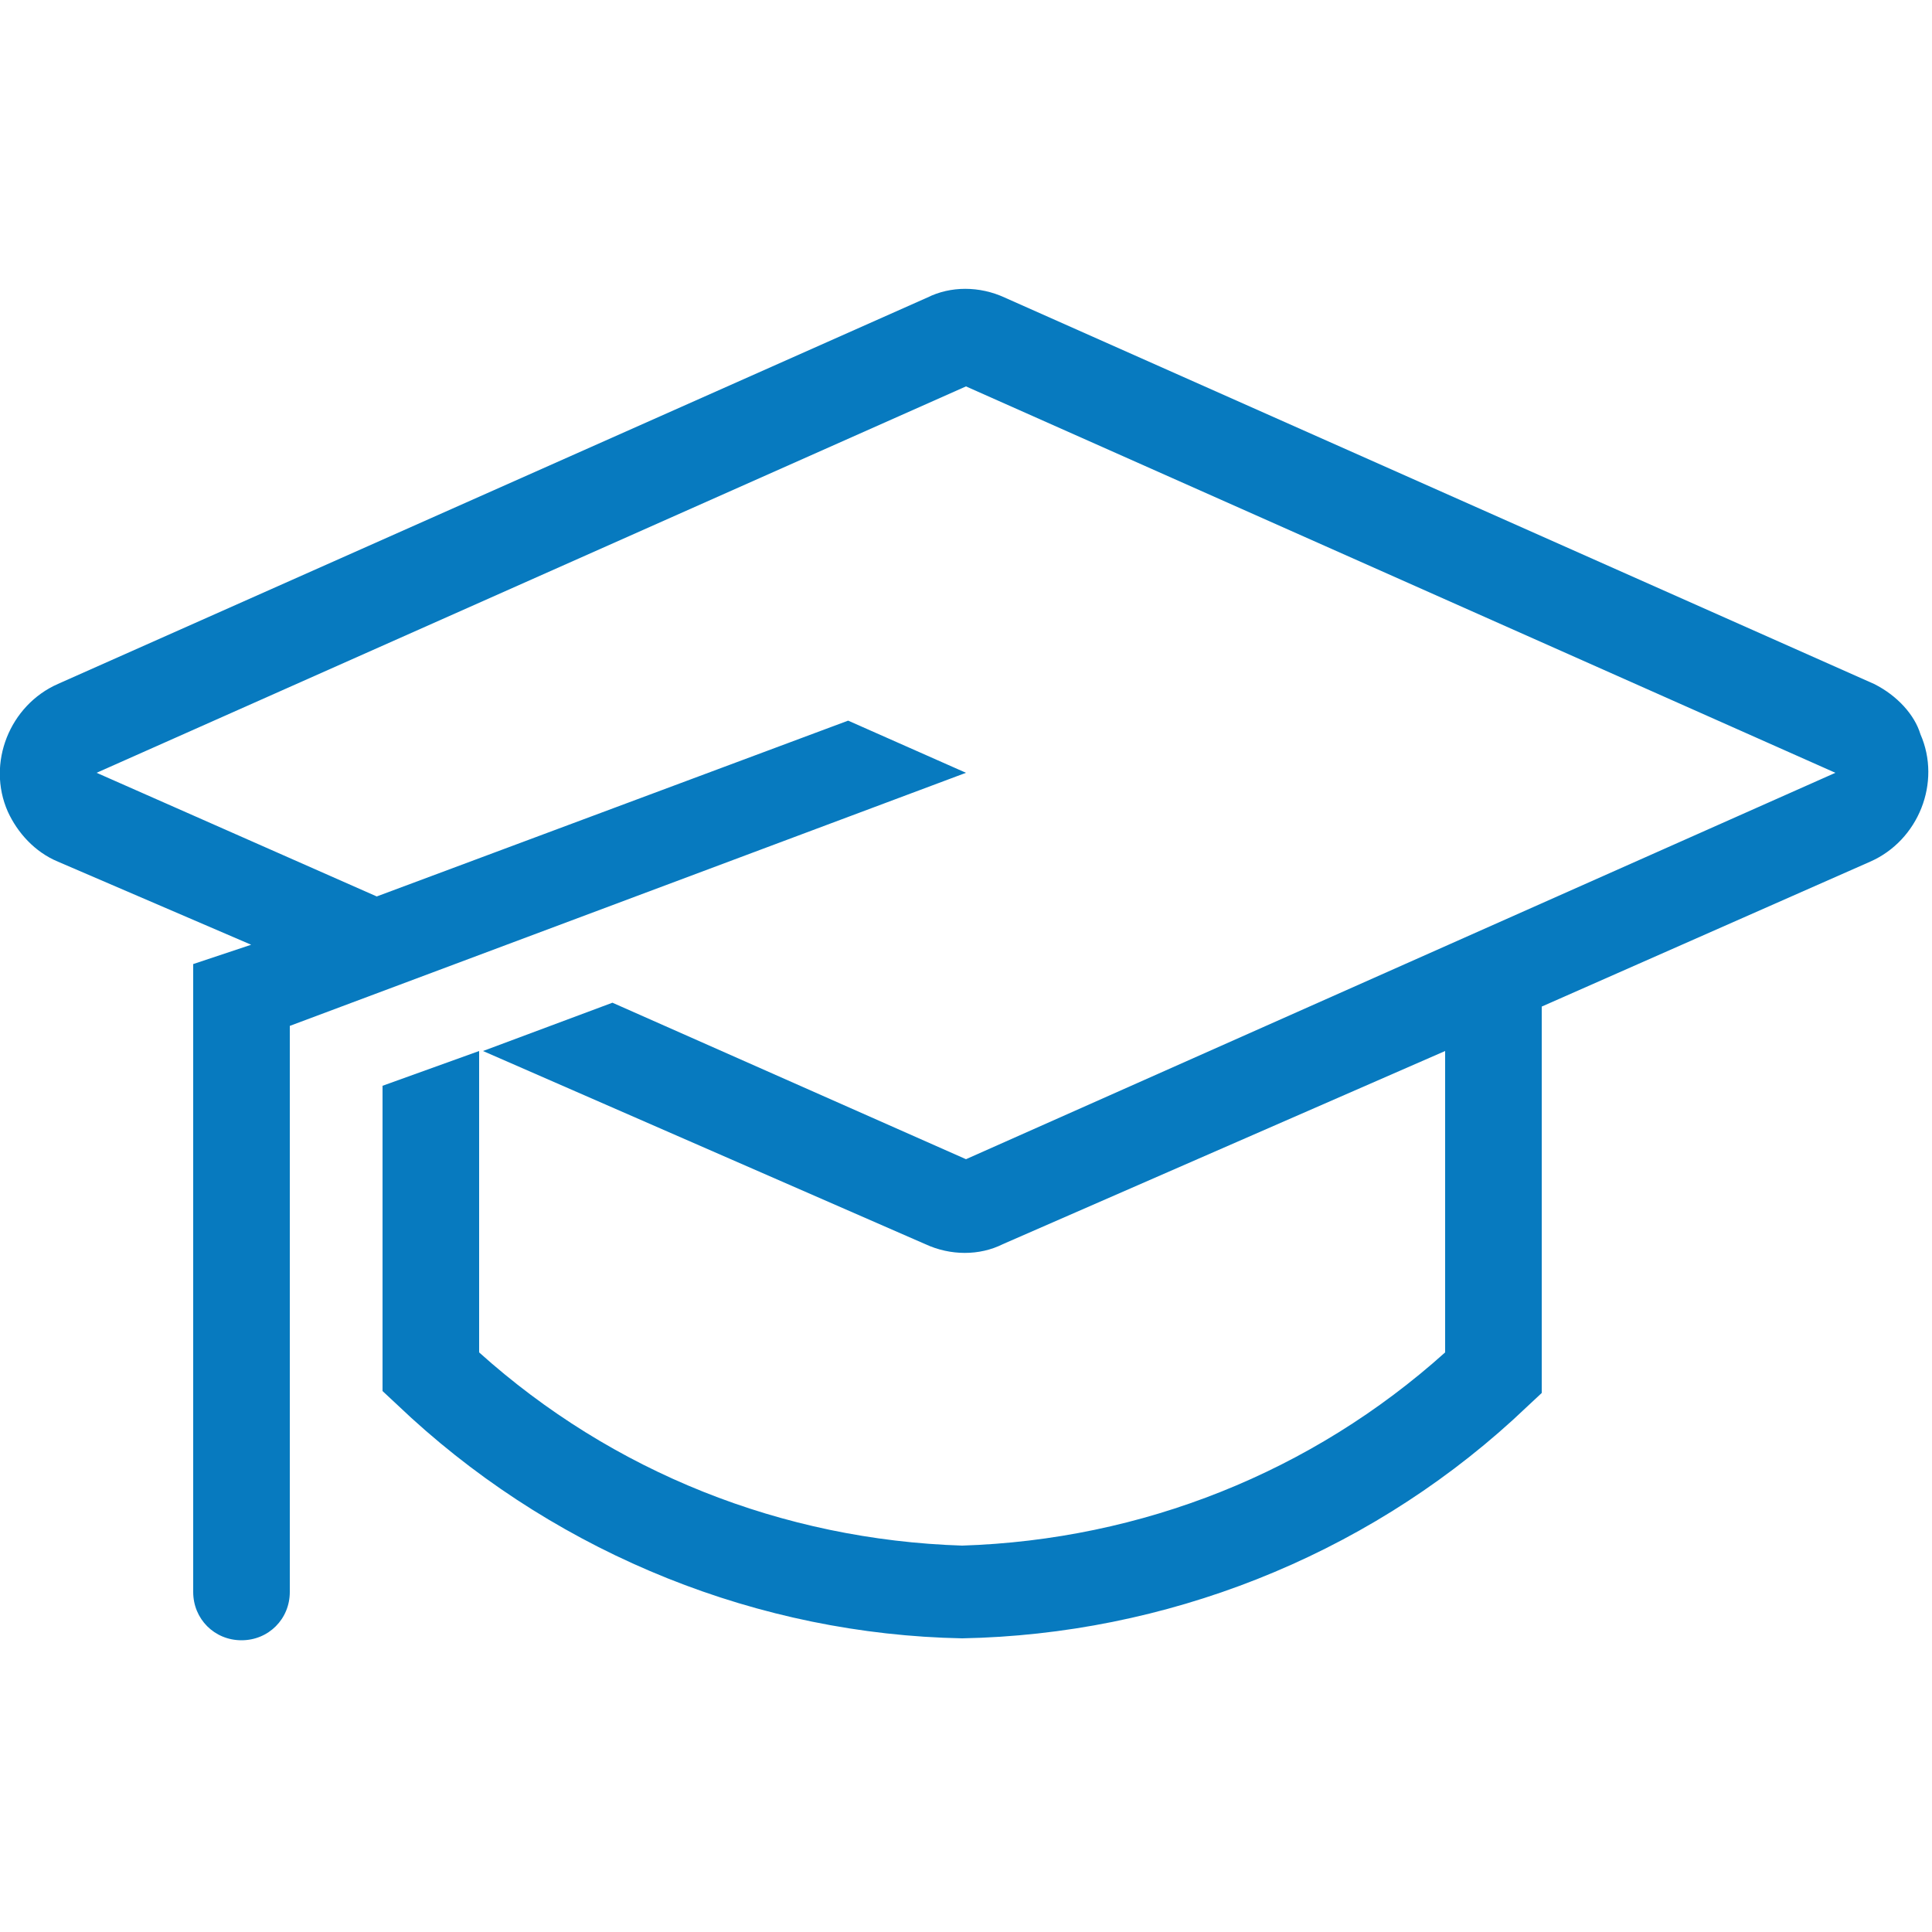
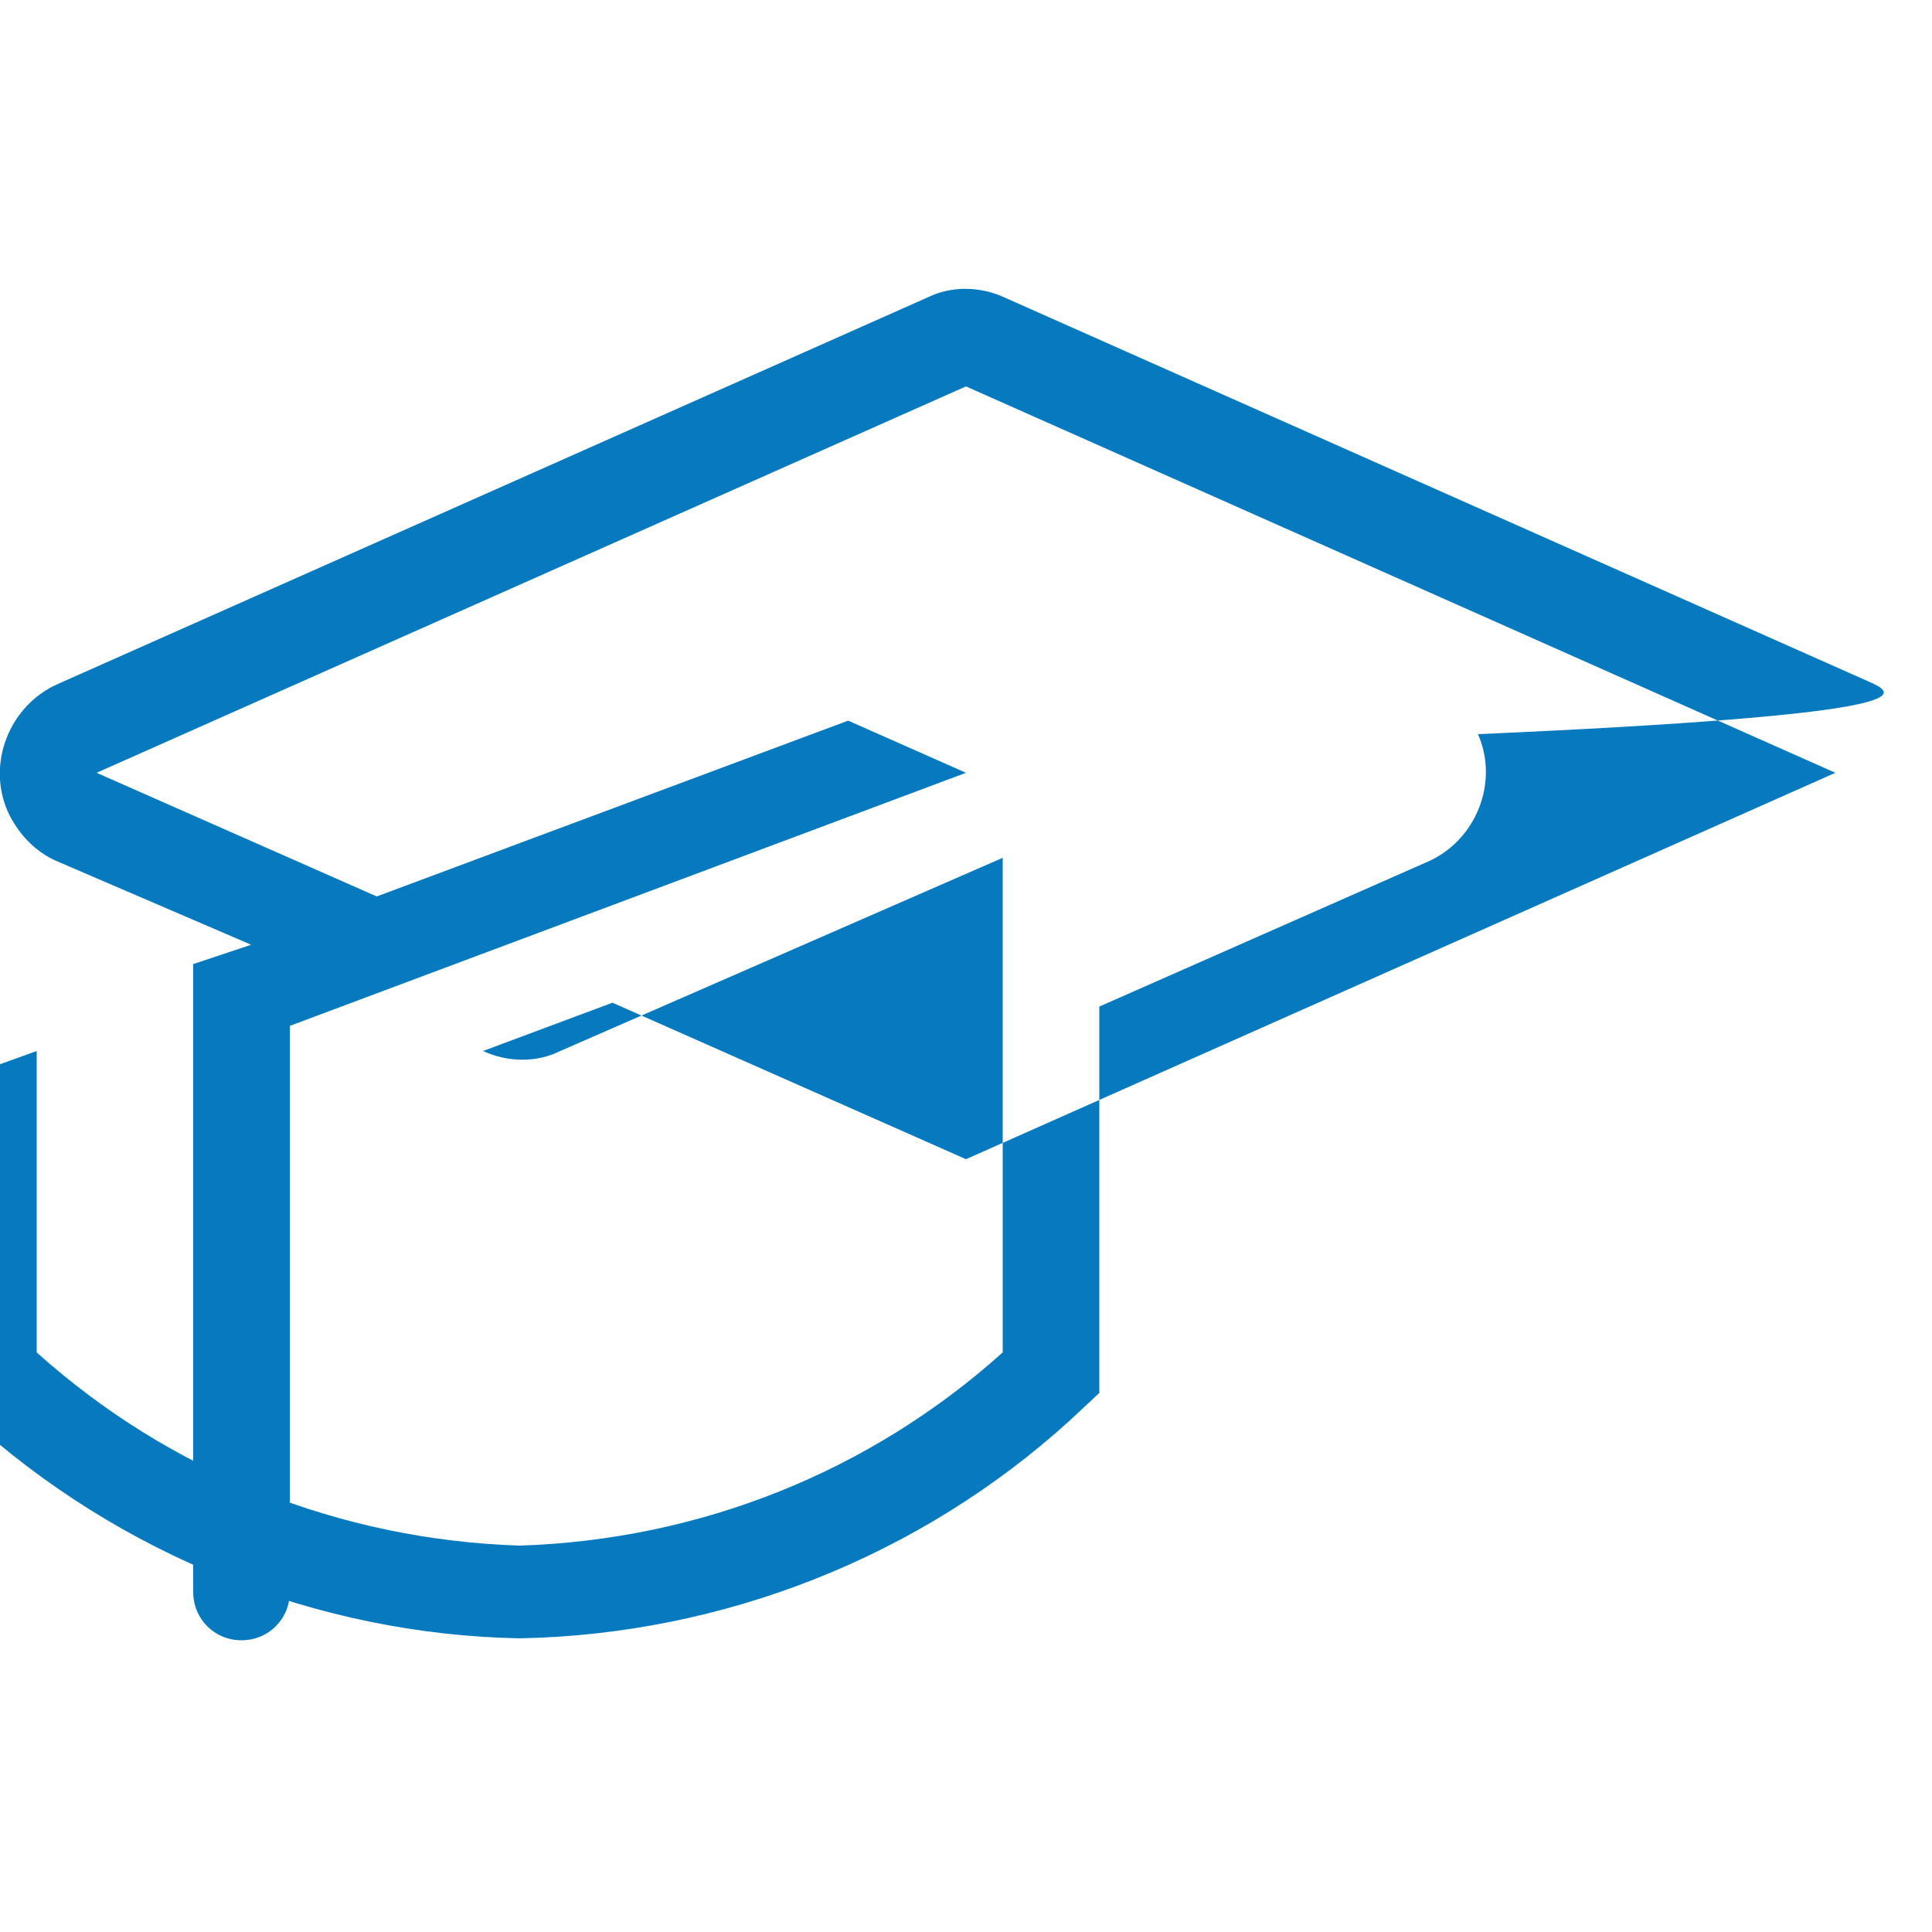
<svg xmlns="http://www.w3.org/2000/svg" version="1.1" id="Ebene_1" x="0px" y="0px" width="100px" height="100px" viewBox="0 0 100 100" style="enable-background:new 0 0 100 100;" xml:space="preserve">
  <style type="text/css">
	.st0{fill:#077ABF;}
</style>
-   <path class="st0" d="M97,35.4l-45-20c-1.3-0.6-2.8-0.6-4,0l-45,20c-2.5,1.1-3.7,4.1-2.6,6.6c0.5,1.1,1.4,2.1,2.6,2.6l10,4.3l-3,1  v32.5c0,1.4,1.1,2.5,2.5,2.5s2.5-1.1,2.5-2.5V53.1L50,40l-6.1-2.7l-24.4,9.1L5,40l45-20l45,20L50,60l-18.3-8.1L25,54.4l22.9,10  c1.3,0.6,2.8,0.6,4,0l22.9-10V70c-6.9,6.2-15.7,9.7-25,10c-9.3-0.3-18.1-3.8-25-10V54.4l-5,1.8v15.8l1.5,1.4  c7.8,7.1,18,11.2,28.5,11.4c10.5-0.2,20.7-4.2,28.5-11.3l1.5-1.4v-20l17-7.5c2.5-1.1,3.7-4.1,2.6-6.6C99.1,37,98.2,36,97,35.4  L97,35.4z" />
+   <path class="st0" d="M97,35.4l-45-20c-1.3-0.6-2.8-0.6-4,0l-45,20c-2.5,1.1-3.7,4.1-2.6,6.6c0.5,1.1,1.4,2.1,2.6,2.6l10,4.3l-3,1  v32.5c0,1.4,1.1,2.5,2.5,2.5s2.5-1.1,2.5-2.5V53.1L50,40l-6.1-2.7l-24.4,9.1L5,40l45-20l45,20L50,60l-18.3-8.1L25,54.4c1.3,0.6,2.8,0.6,4,0l22.9-10V70c-6.9,6.2-15.7,9.7-25,10c-9.3-0.3-18.1-3.8-25-10V54.4l-5,1.8v15.8l1.5,1.4  c7.8,7.1,18,11.2,28.5,11.4c10.5-0.2,20.7-4.2,28.5-11.3l1.5-1.4v-20l17-7.5c2.5-1.1,3.7-4.1,2.6-6.6C99.1,37,98.2,36,97,35.4  L97,35.4z" />
</svg>